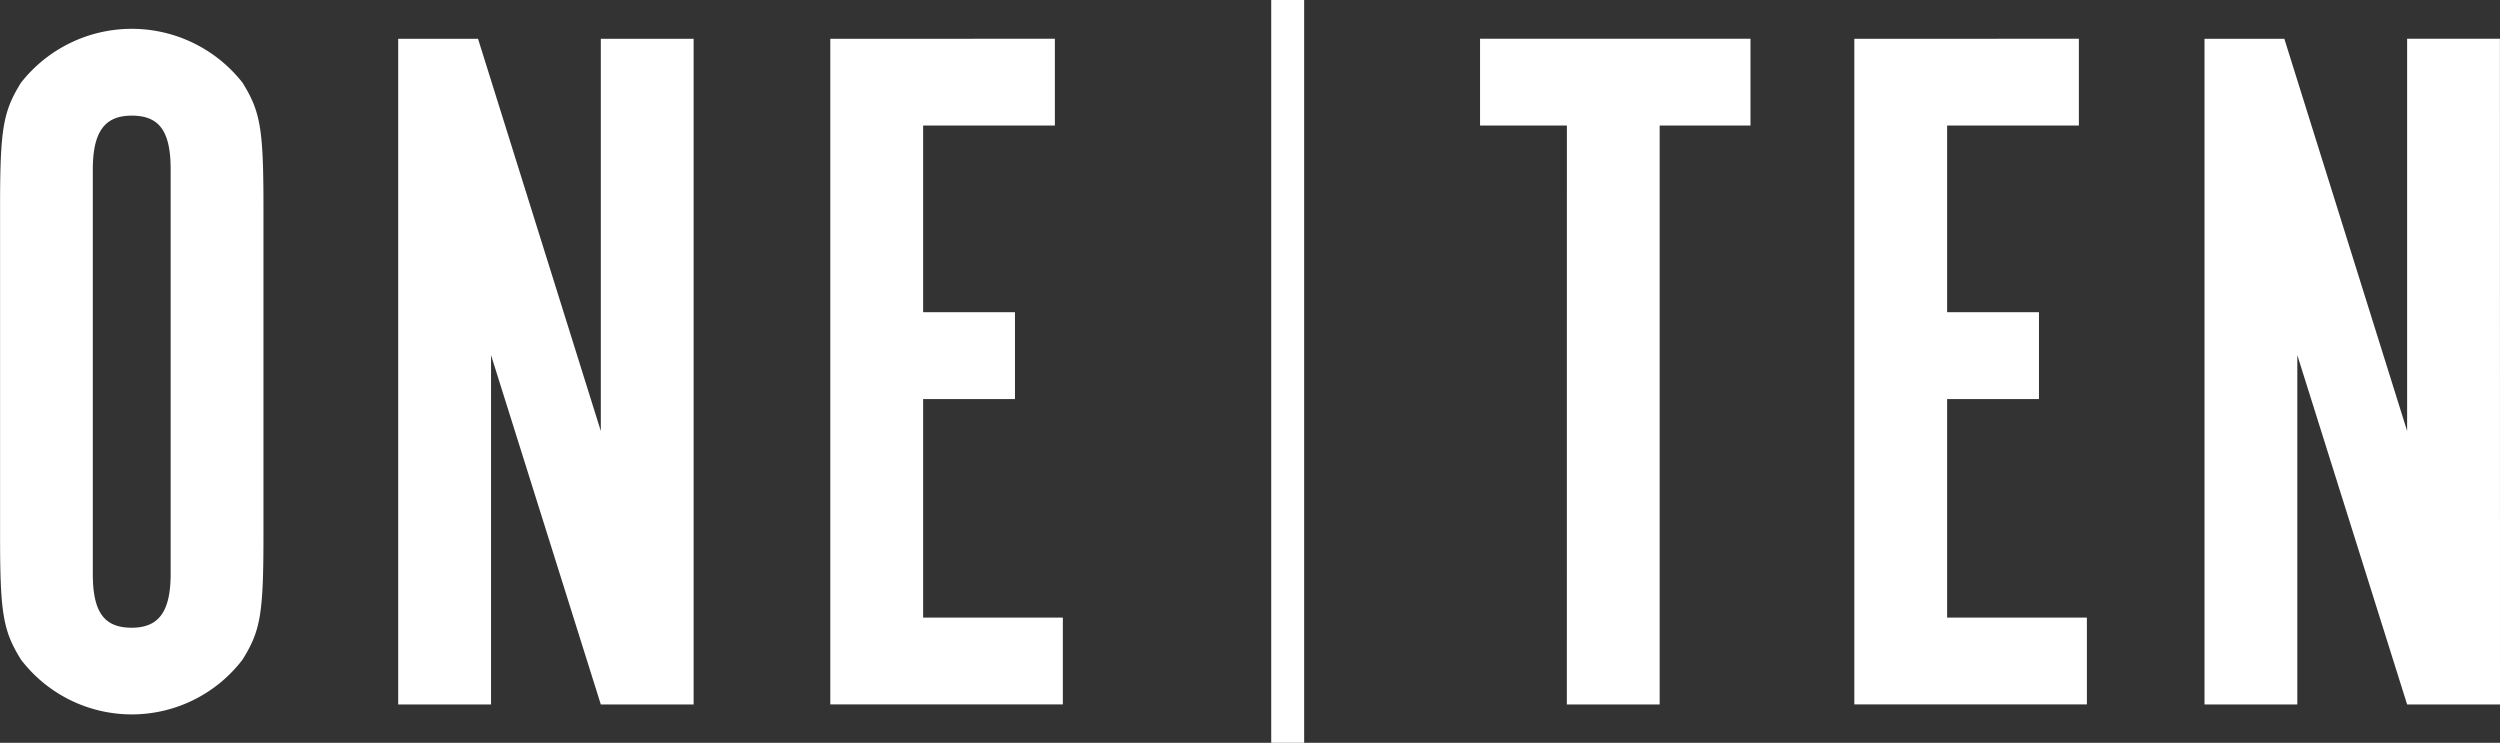
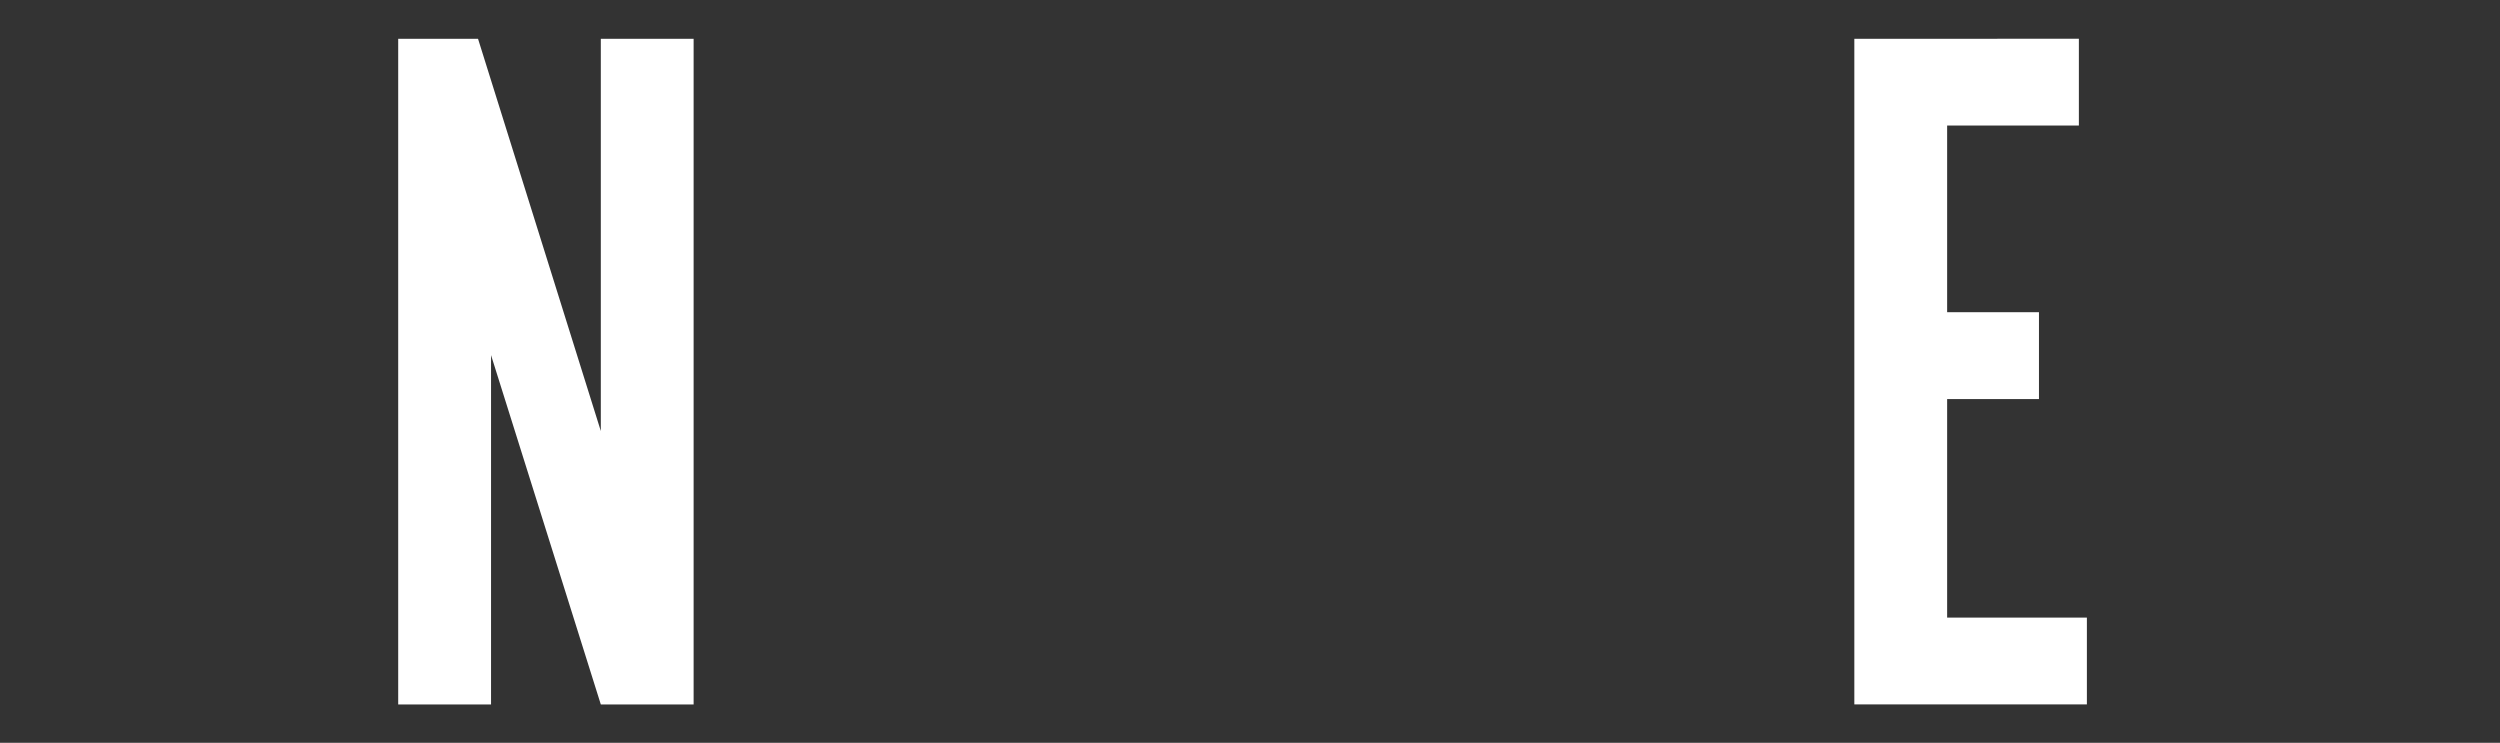
<svg xmlns="http://www.w3.org/2000/svg" id="Group_12" data-name="Group 12" width="71.736" height="21.314" viewBox="0 0 71.736 21.314">
  <rect x="0" y="0" width="71.736" height="21.314" fill="#333333" stroke="none" />
  <g id="Group_7" data-name="Group 7" transform="translate(0 0.826)">
-     <path id="Path_12" data-name="Path 12" d="M2970.97,1601.5c0,2.291-.086,2.749-.6,3.58a4,4,0,0,1-6.358,0c-.515-.831-.6-1.318-.6-3.58v-9.393c0-2.263.086-2.75.6-3.58a4.04,4.04,0,0,1,6.358,0c.515.831.6,1.318.6,3.58Zm-2.663-10.482c0-1.089-.315-1.547-1.117-1.547-.773,0-1.117.458-1.117,1.547v11.6c0,1.089.315,1.547,1.117,1.547.773,0,1.117-.458,1.117-1.547Z" transform="translate(-2963.41 -1586.979)" fill="#fff" />
    <path id="Path_13" data-name="Path 13" d="M3003.635,1606.877h-2.663l-3.15-10.024v10.024h-2.664v-19.1h2.291l3.523,11.255v-11.255h2.663Z" transform="translate(-2983.732 -1587.489)" fill="#fff" />
  </g>
  <g id="Group_8" data-name="Group 8" transform="translate(23.826 1.112)">
-     <path id="Path_14" data-name="Path 14" d="M3036.058,1587.775v2.491h-3.78v5.355h2.635v2.492h-2.635v6.272h4.009v2.491h-6.673v-19.1Z" transform="translate(-3029.615 -1587.775)" fill="#fff" />
-   </g>
+     </g>
  <g id="Group_9" data-name="Group 9" transform="translate(42.469 1.112)">
-     <path id="Path_15" data-name="Path 15" d="M3083.909,1590.266h-2.492v-2.491h7.76v2.491h-2.606v16.611h-2.663Z" transform="translate(-3081.417 -1587.775)" fill="#fff" />
    <path id="Path_16" data-name="Path 16" d="M3117.7,1587.775v2.491h-3.78v5.355h2.635v2.492h-2.635v6.272h4.01v2.491h-6.673v-19.1Z" transform="translate(-3100.517 -1587.775)" fill="#fff" />
  </g>
  <g id="Group_10" data-name="Group 10" transform="translate(63.259 1.112)">
-     <path id="Path_17" data-name="Path 17" d="M3147.665,1606.877H3145l-3.151-10.024v10.024h-2.663v-19.1h2.291L3145,1599.03v-11.255h2.663Z" transform="translate(-3139.188 -1587.775)" fill="#fff" />
-   </g>
+     </g>
  <g id="Group_11" data-name="Group 11" transform="translate(36.477)">
-     <rect id="Rectangle_3" data-name="Rectangle 3" width="0.945" height="21.314" fill="#fff" />
-   </g>
+     </g>
</svg>